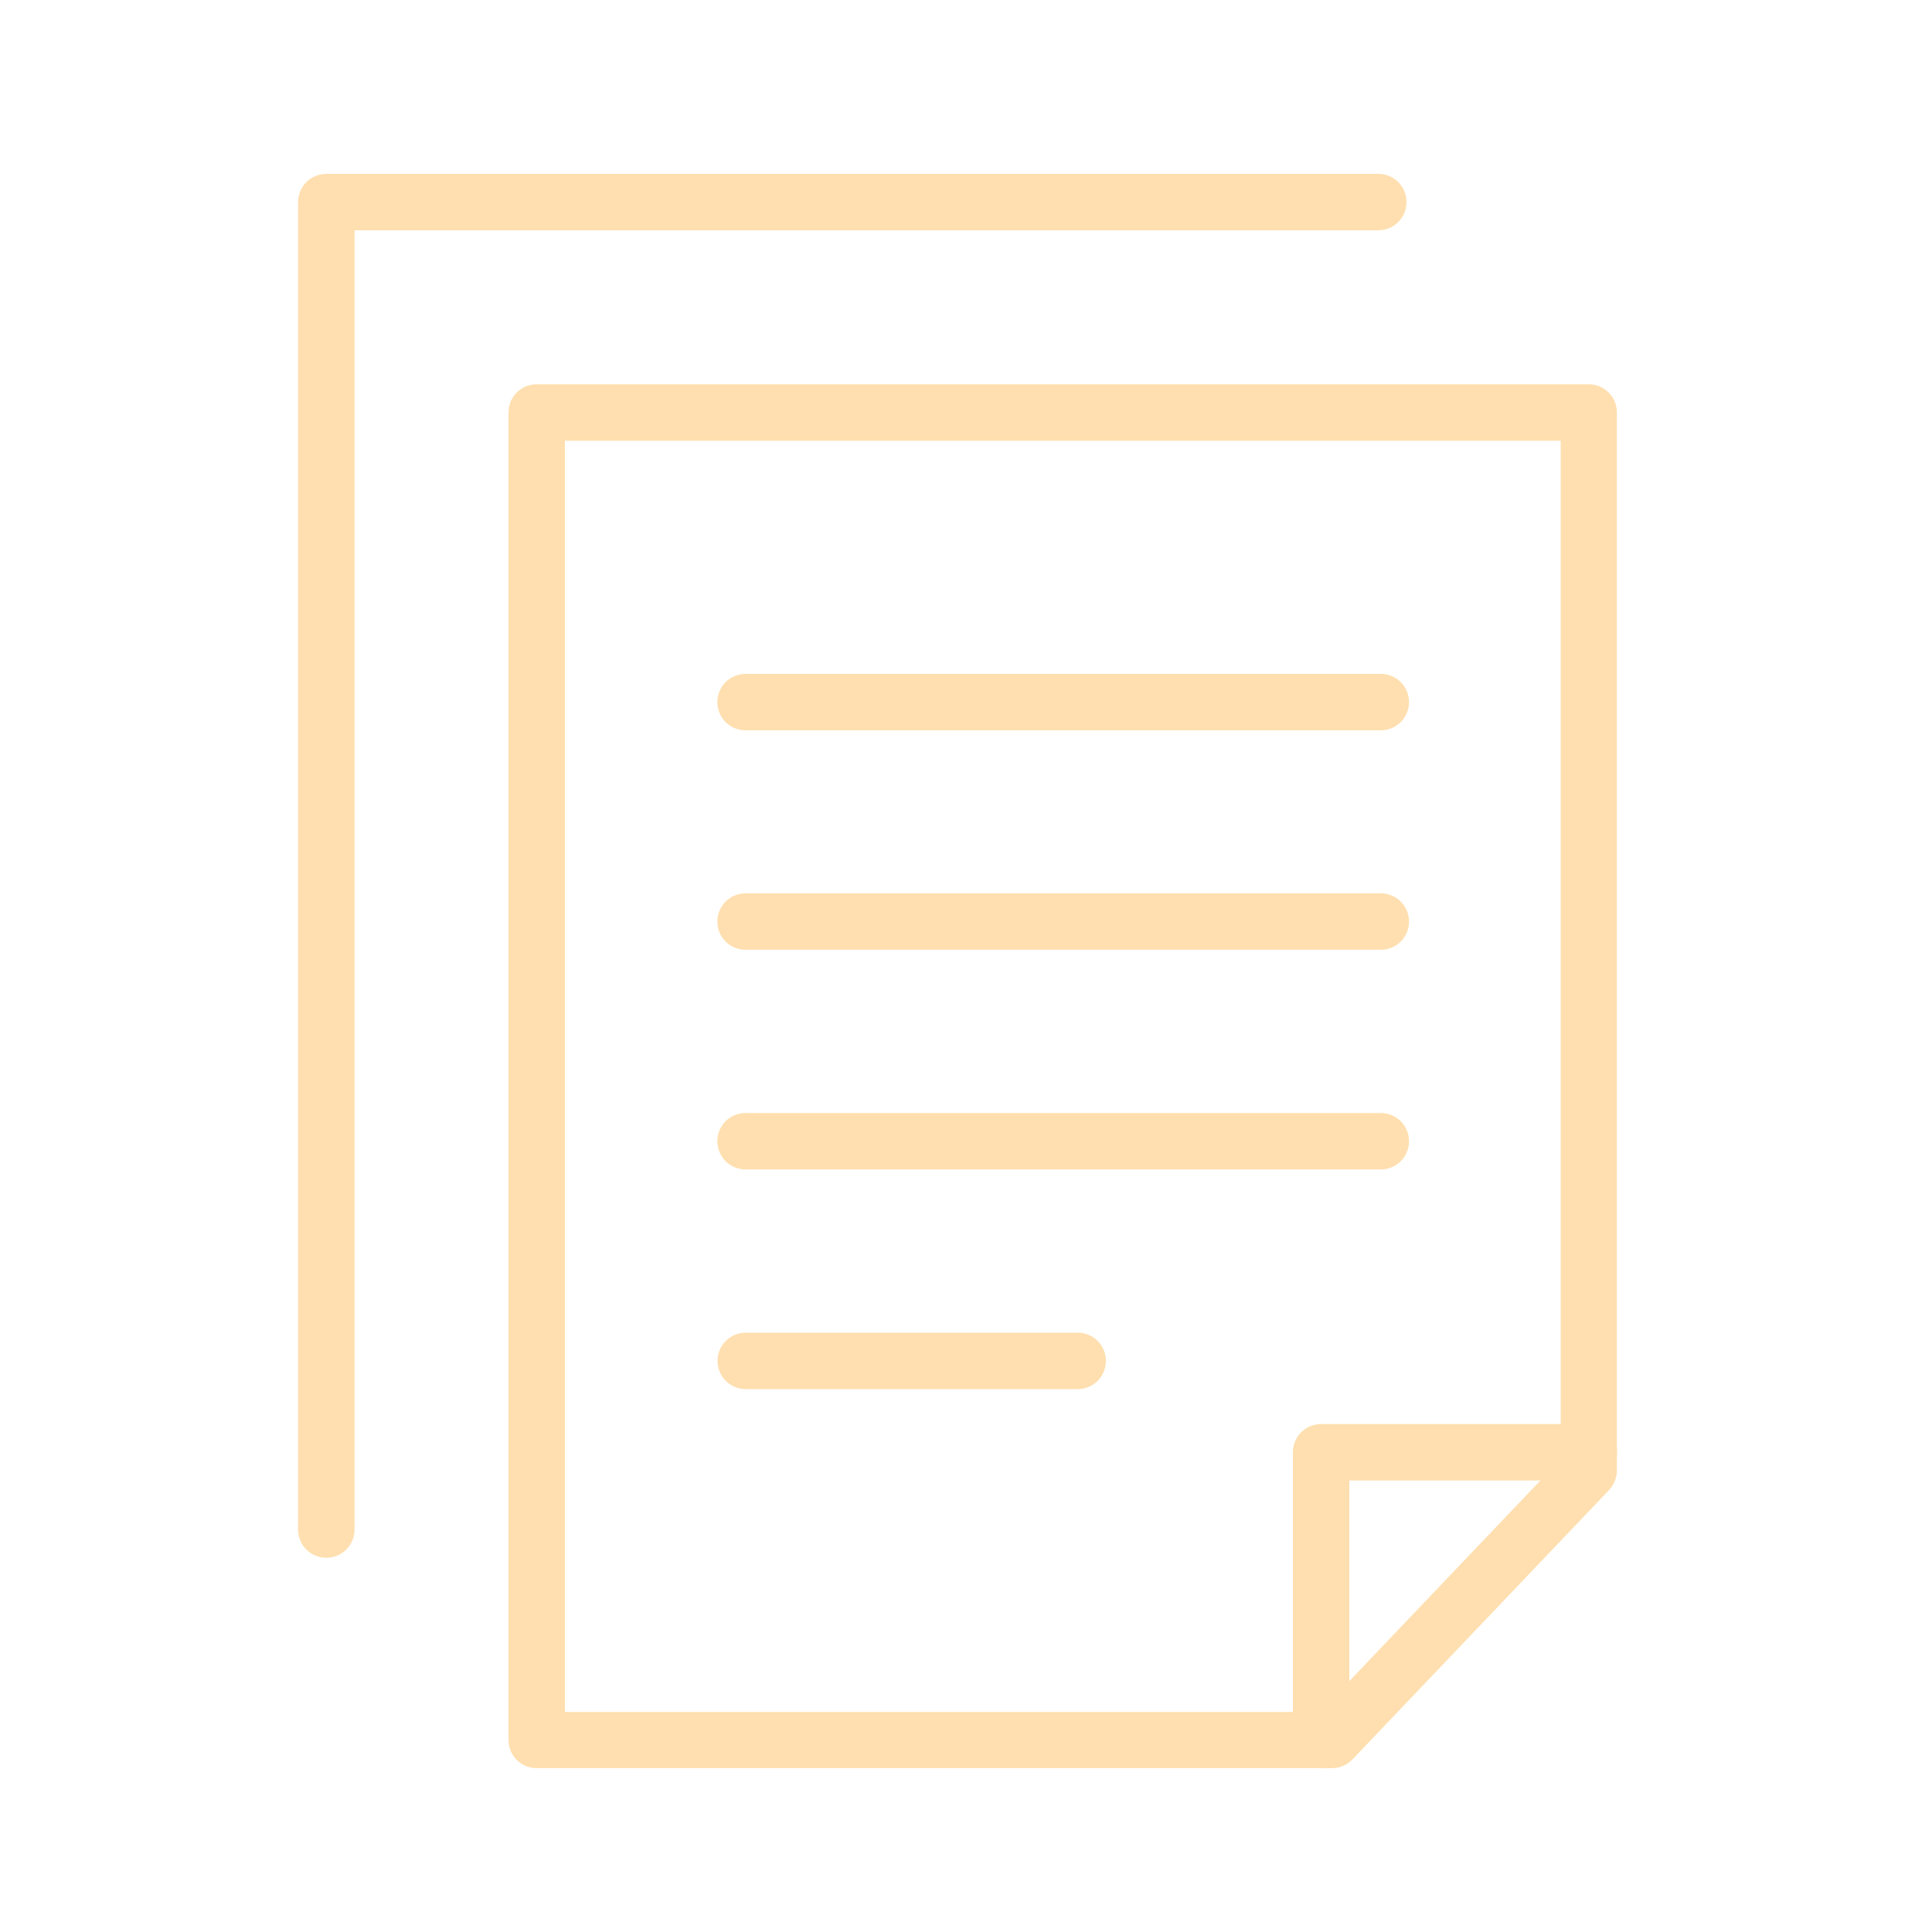
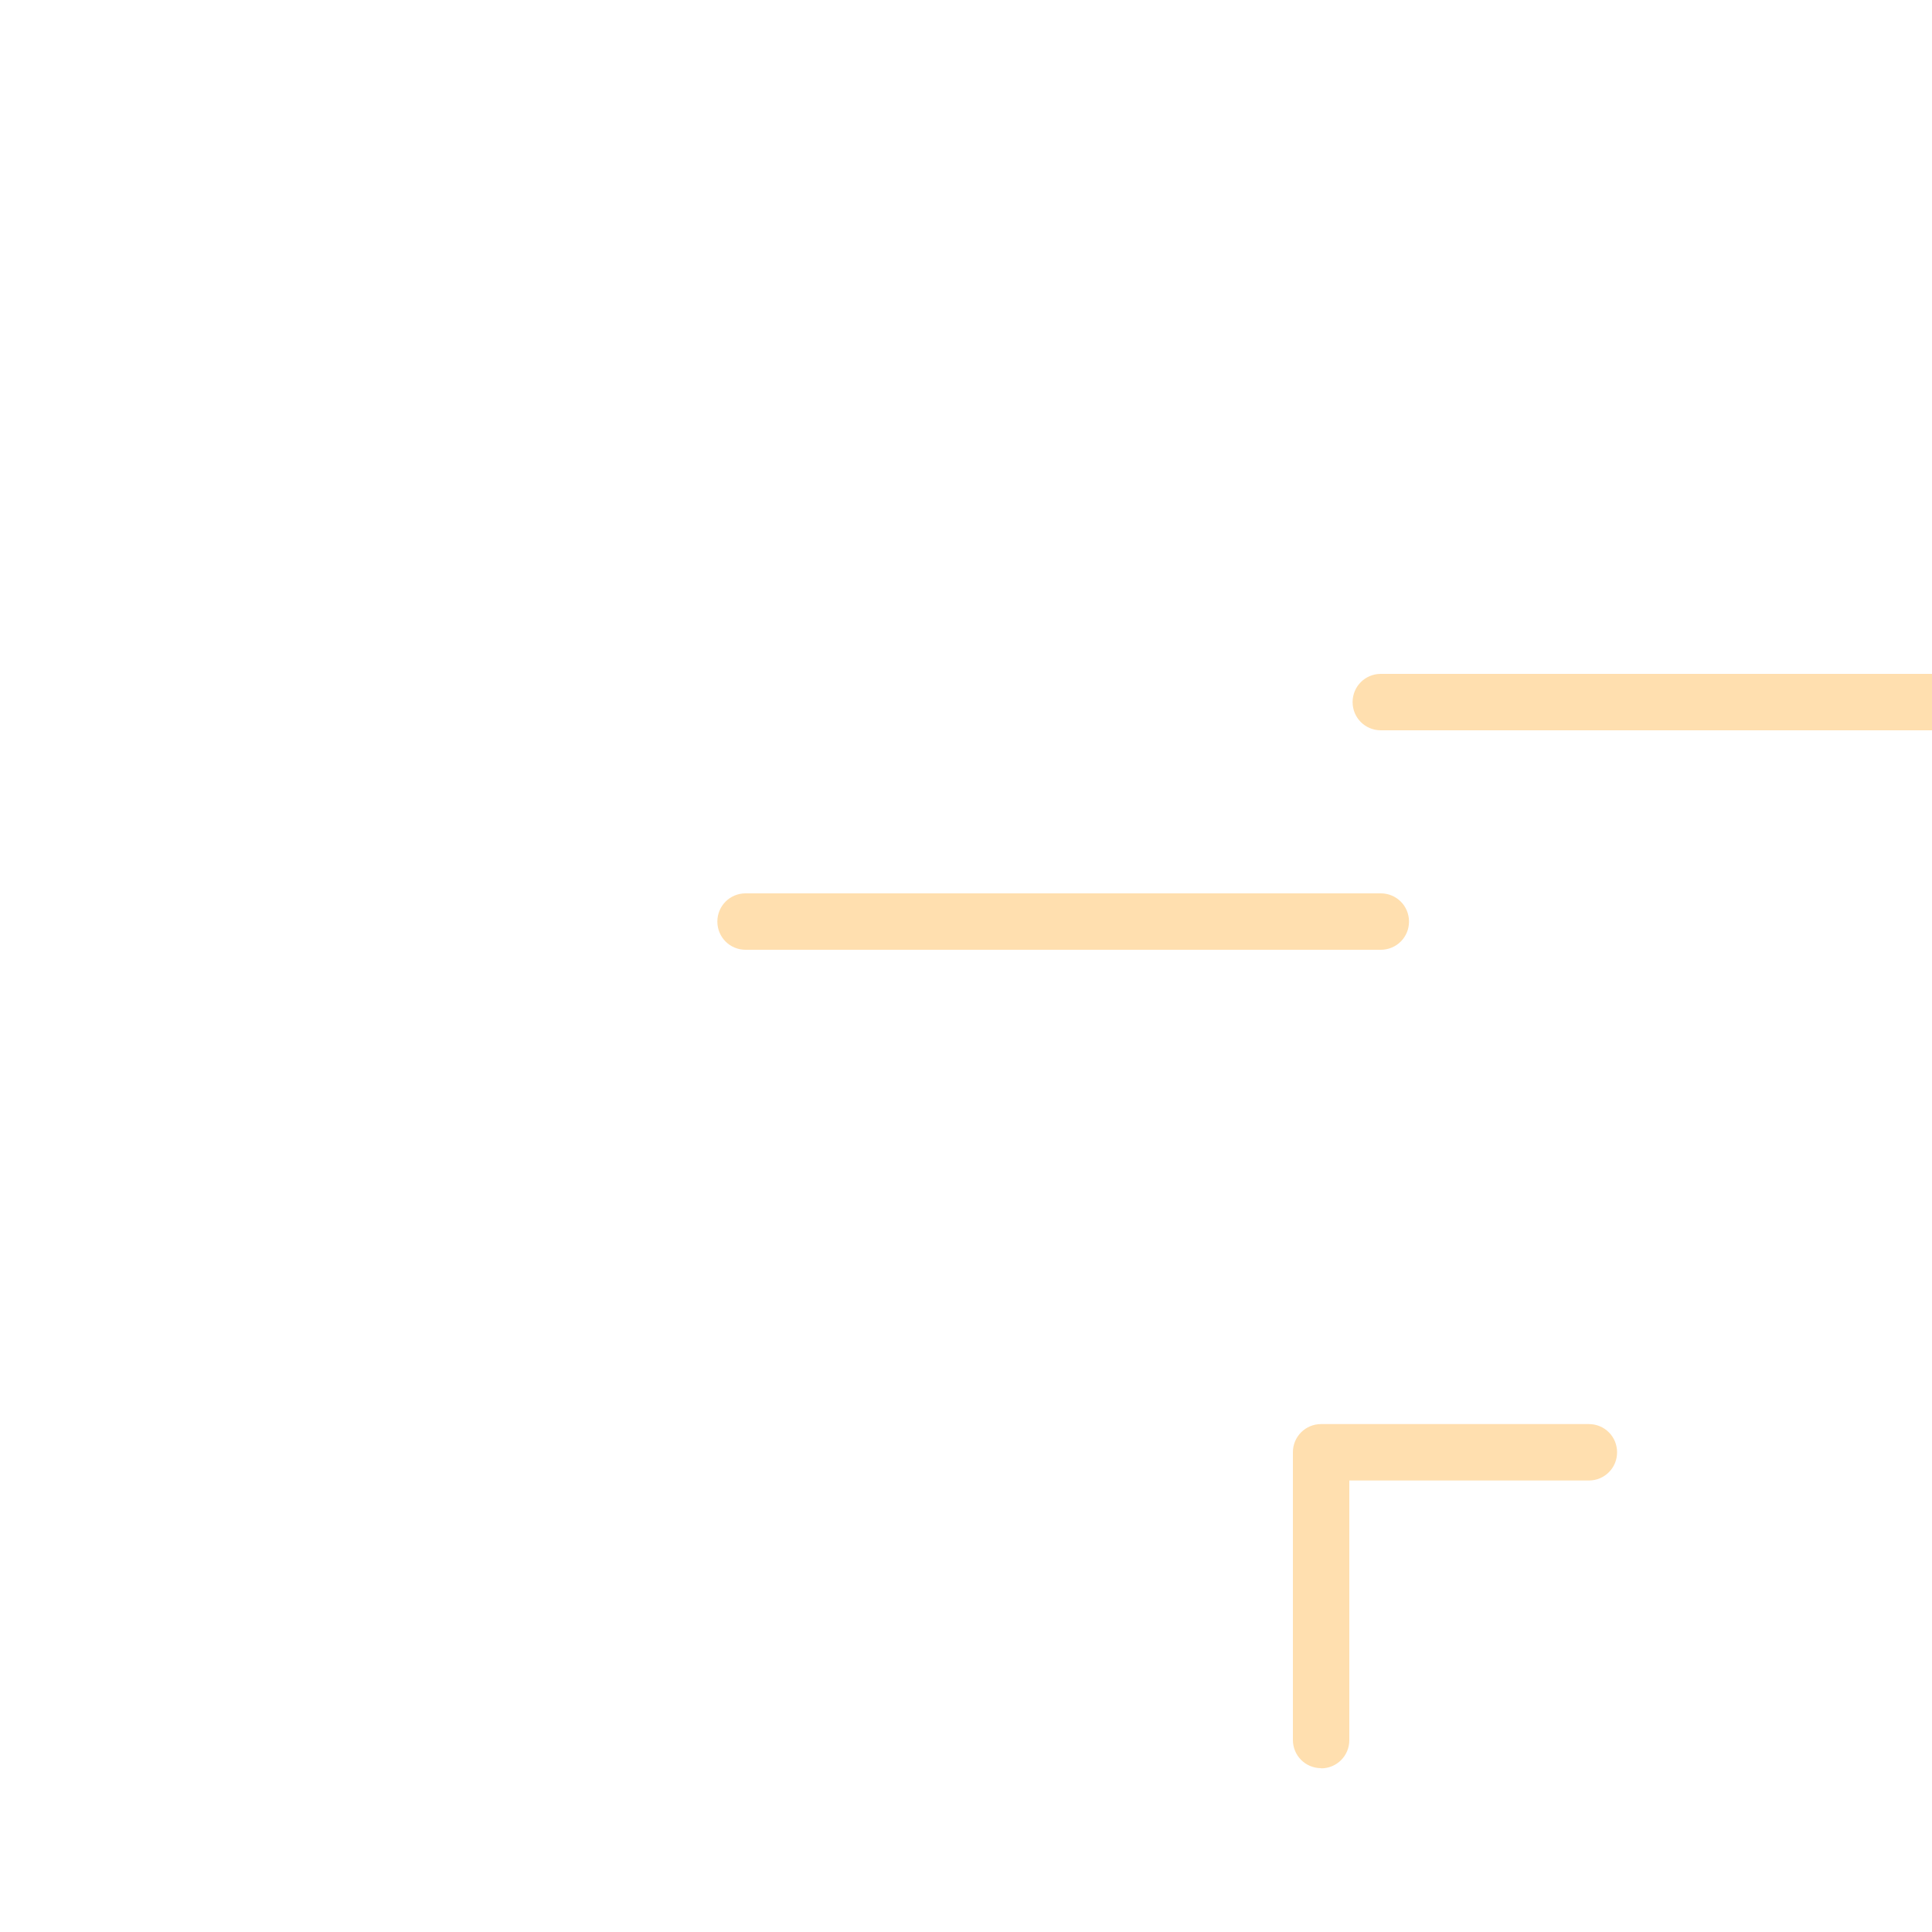
<svg xmlns="http://www.w3.org/2000/svg" id="Layer_1" data-name="Layer 1" viewBox="0 0 100 100">
  <defs>
    <style>
      .cls-1 {
        fill: #ffdfaf;
        stroke-width: 0px;
      }
    </style>
  </defs>
  <g>
-     <path class="cls-1" d="M71.47,60.53h-32.88c-.81,0-1.46-.65-1.46-1.46s.65-1.46,1.46-1.46h32.88c.81,0,1.46.65,1.46,1.46s-.65,1.46-1.46,1.46Z" />
    <path class="cls-1" d="M71.47,49.16h-32.88c-.81,0-1.46-.65-1.46-1.46s.65-1.46,1.46-1.46h32.88c.81,0,1.46.65,1.46,1.46s-.65,1.46-1.46,1.46Z" />
-     <path class="cls-1" d="M71.47,37.8h-32.88c-.81,0-1.46-.65-1.46-1.46s.65-1.46,1.46-1.46h32.88c.81,0,1.46.65,1.46,1.46s-.65,1.46-1.46,1.46Z" />
-     <path class="cls-1" d="M55.78,71.9h-17.18c-.81,0-1.46-.65-1.46-1.46s.65-1.46,1.46-1.46h17.18c.81,0,1.46.65,1.46,1.46s-.65,1.46-1.46,1.46Z" />
+     <path class="cls-1" d="M71.47,37.8c-.81,0-1.46-.65-1.46-1.46s.65-1.46,1.46-1.46h32.88c.81,0,1.46.65,1.46,1.46s-.65,1.46-1.46,1.46Z" />
  </g>
  <g>
-     <path class="cls-1" d="M68.95,91.52H27.78c-.81,0-1.46-.65-1.46-1.46V21.35c0-.81.65-1.46,1.46-1.46h54.45c.81,0,1.46.65,1.46,1.46v54.76c0,.37-.14.73-.4,1.01l-13.29,13.95c-.27.29-.66.45-1.06.45ZM29.24,88.61h39.08l12.46-13.08V22.81H29.24v65.8Z" />
-     <path class="cls-1" d="M16.89,80.63c-.81,0-1.46-.65-1.46-1.46V10.46c0-.81.65-1.46,1.46-1.46h54.45c.81,0,1.46.65,1.46,1.46s-.65,1.46-1.46,1.46H18.35v67.25c0,.81-.65,1.46-1.46,1.46Z" />
    <path class="cls-1" d="M68.38,91.52c-.81,0-1.46-.65-1.46-1.46v-14.89c0-.81.65-1.46,1.46-1.46h13.86c.81,0,1.46.65,1.46,1.46s-.65,1.46-1.46,1.46h-12.4v13.44c0,.81-.65,1.46-1.46,1.46Z" />
  </g>
</svg>